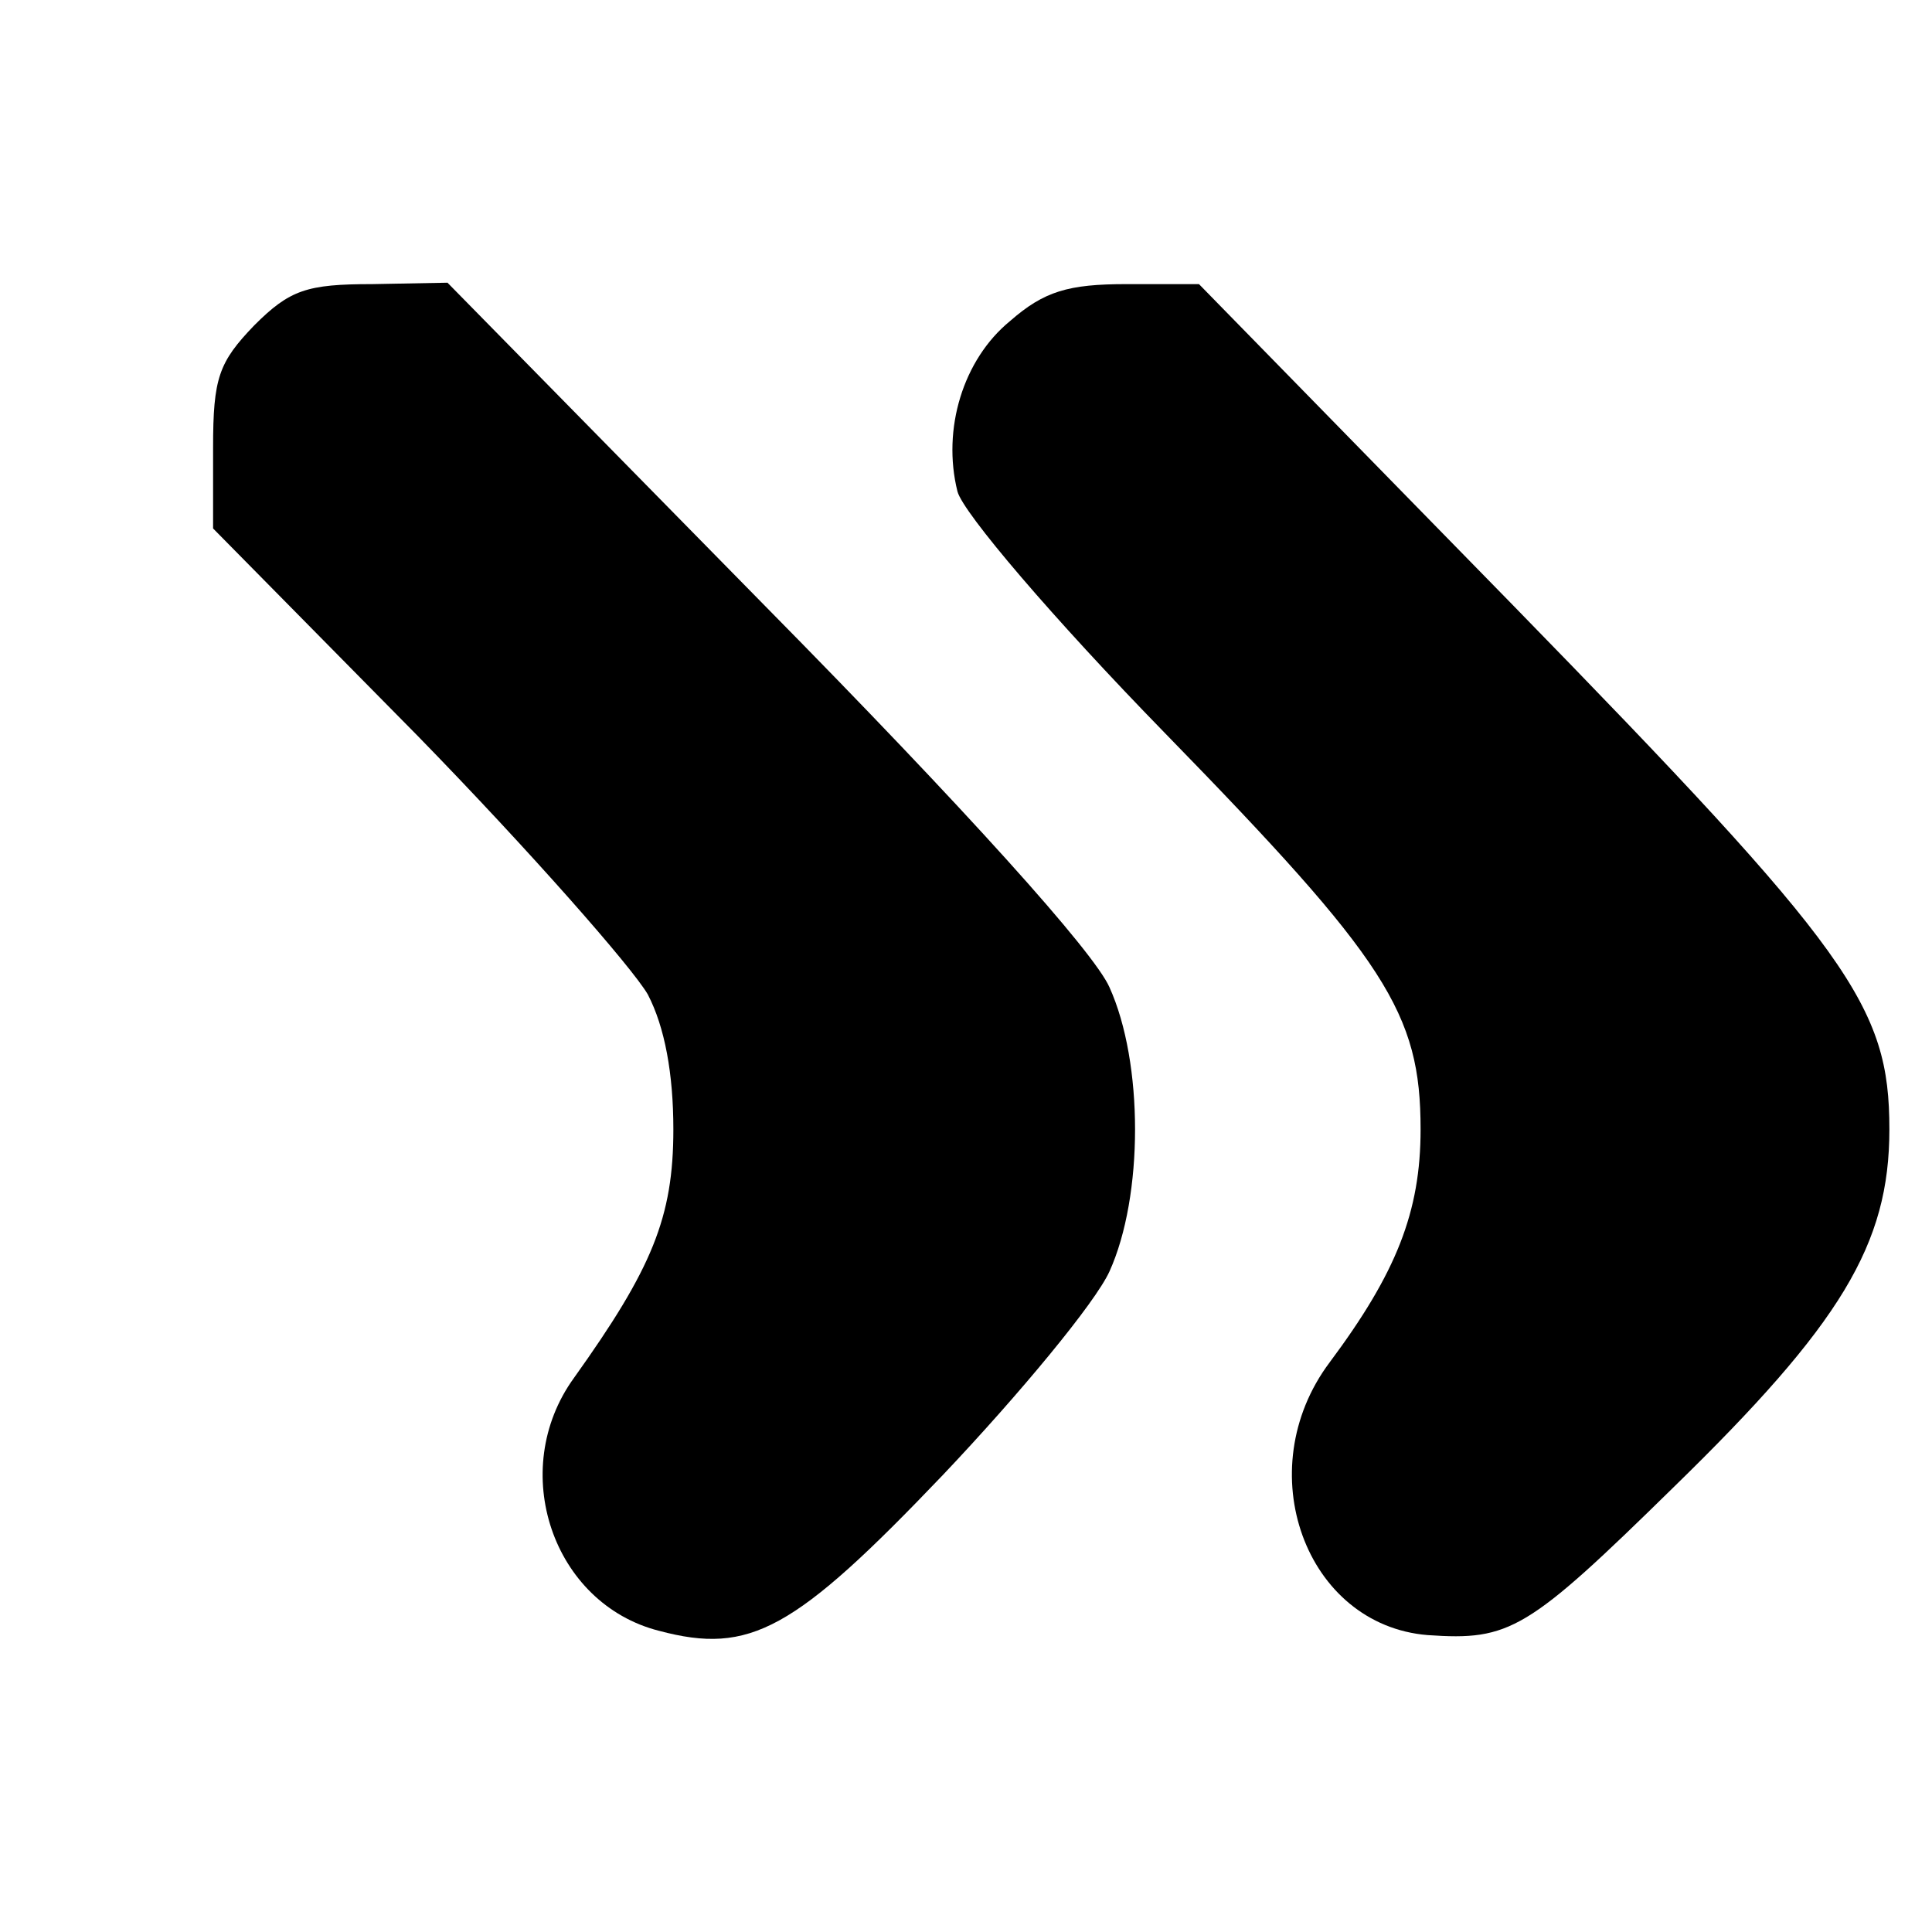
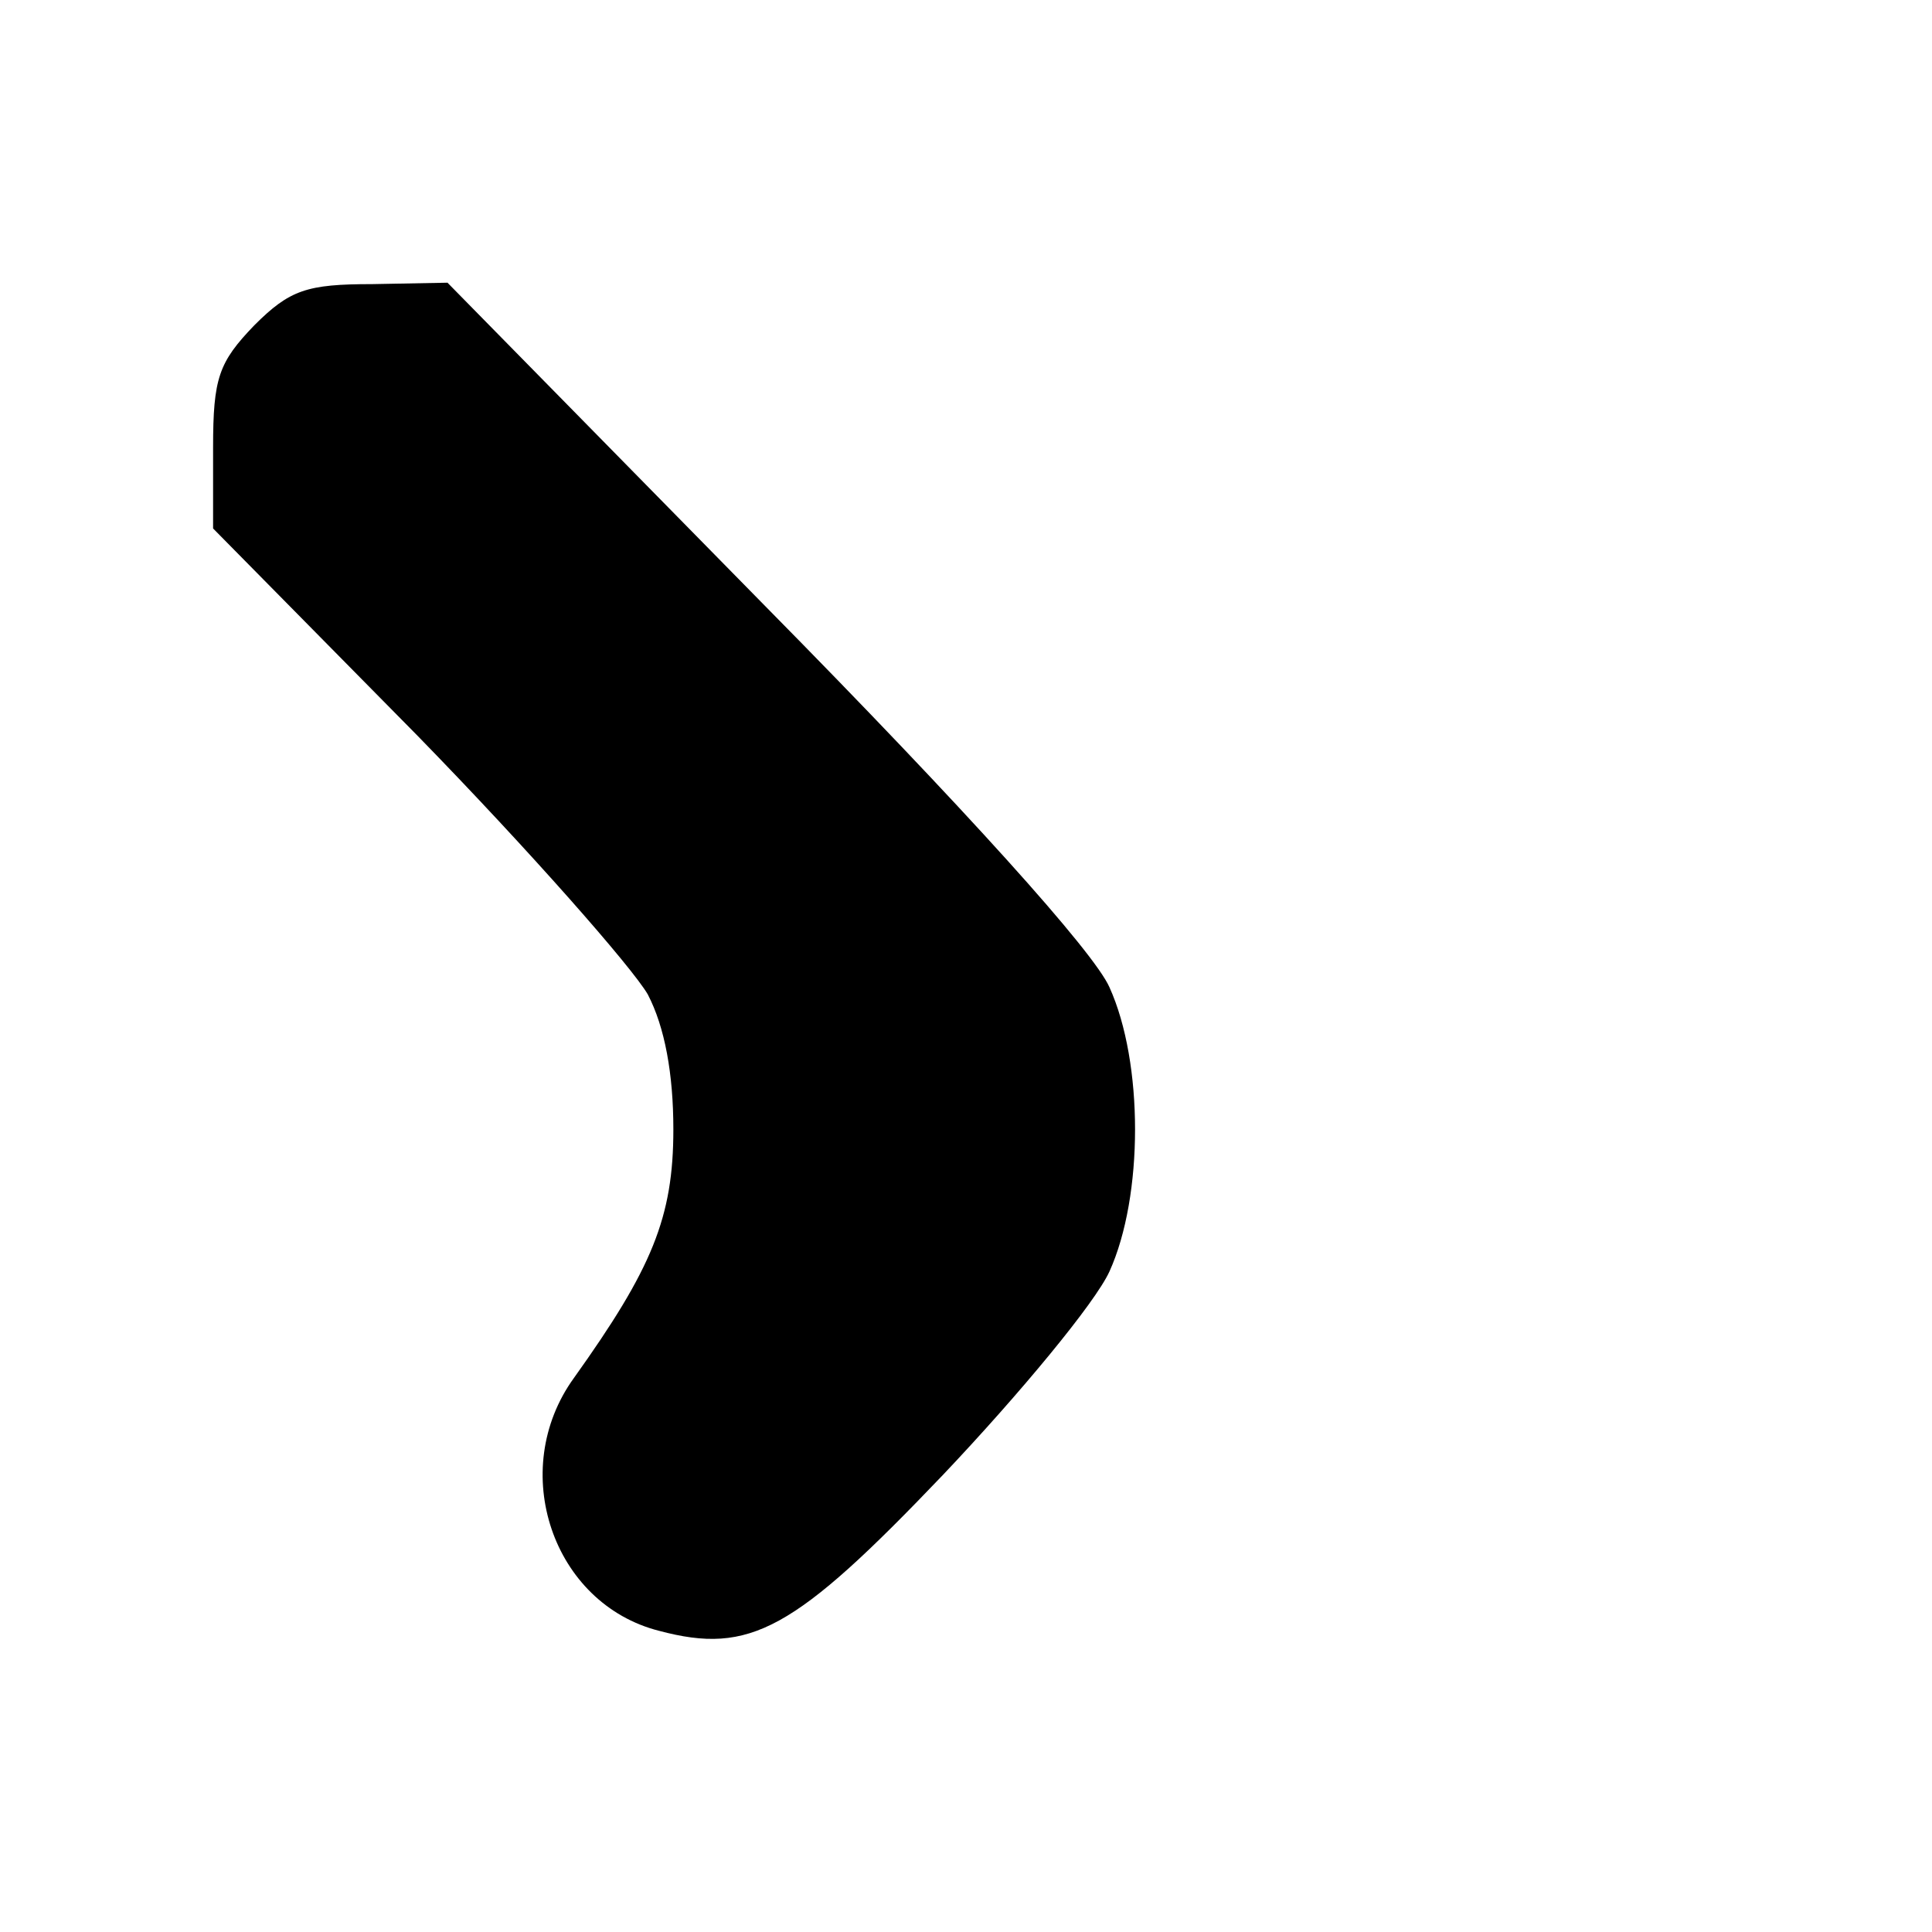
<svg xmlns="http://www.w3.org/2000/svg" version="1.0" width="136pt" height="136pt" viewBox="0 0 136 136" preserveAspectRatio="xMidYMid meet">
  <g transform="translate(0,136) scale(0.1,-0.1)" fill="#000000" stroke="none">
    <path d="M179 1131 c-25 -26 -29 -37 -29 -86 l0 -57 144 -146 c79 -81 151 -163 162 -182 12 -23 18 -56 18 -95 0 -62 -15 -98 -70 -175 -47 -65 -15 -159 60 -178 64 -17 95 0 200 110 54 57 107 121 117 143 24 53 24 147 0 200 -11 25 -101 125 -242 268 l-224 228 -53 -1 c-46 0 -58 -4 -83 -29z" />
-     <path d="M711 1134 c-33 -27 -48 -76 -37 -120 4 -15 67 -89 146 -170 156 -160 180 -197 180 -279 0 -58 -17 -101 -64 -164 -57 -76 -17 -185 69 -192 58 -4 70 3 173 104 118 115 152 171 152 252 0 87 -27 125 -265 369 l-221 226 -51 0 c-41 0 -58 -5 -82 -26z" />
  </g>
</svg>